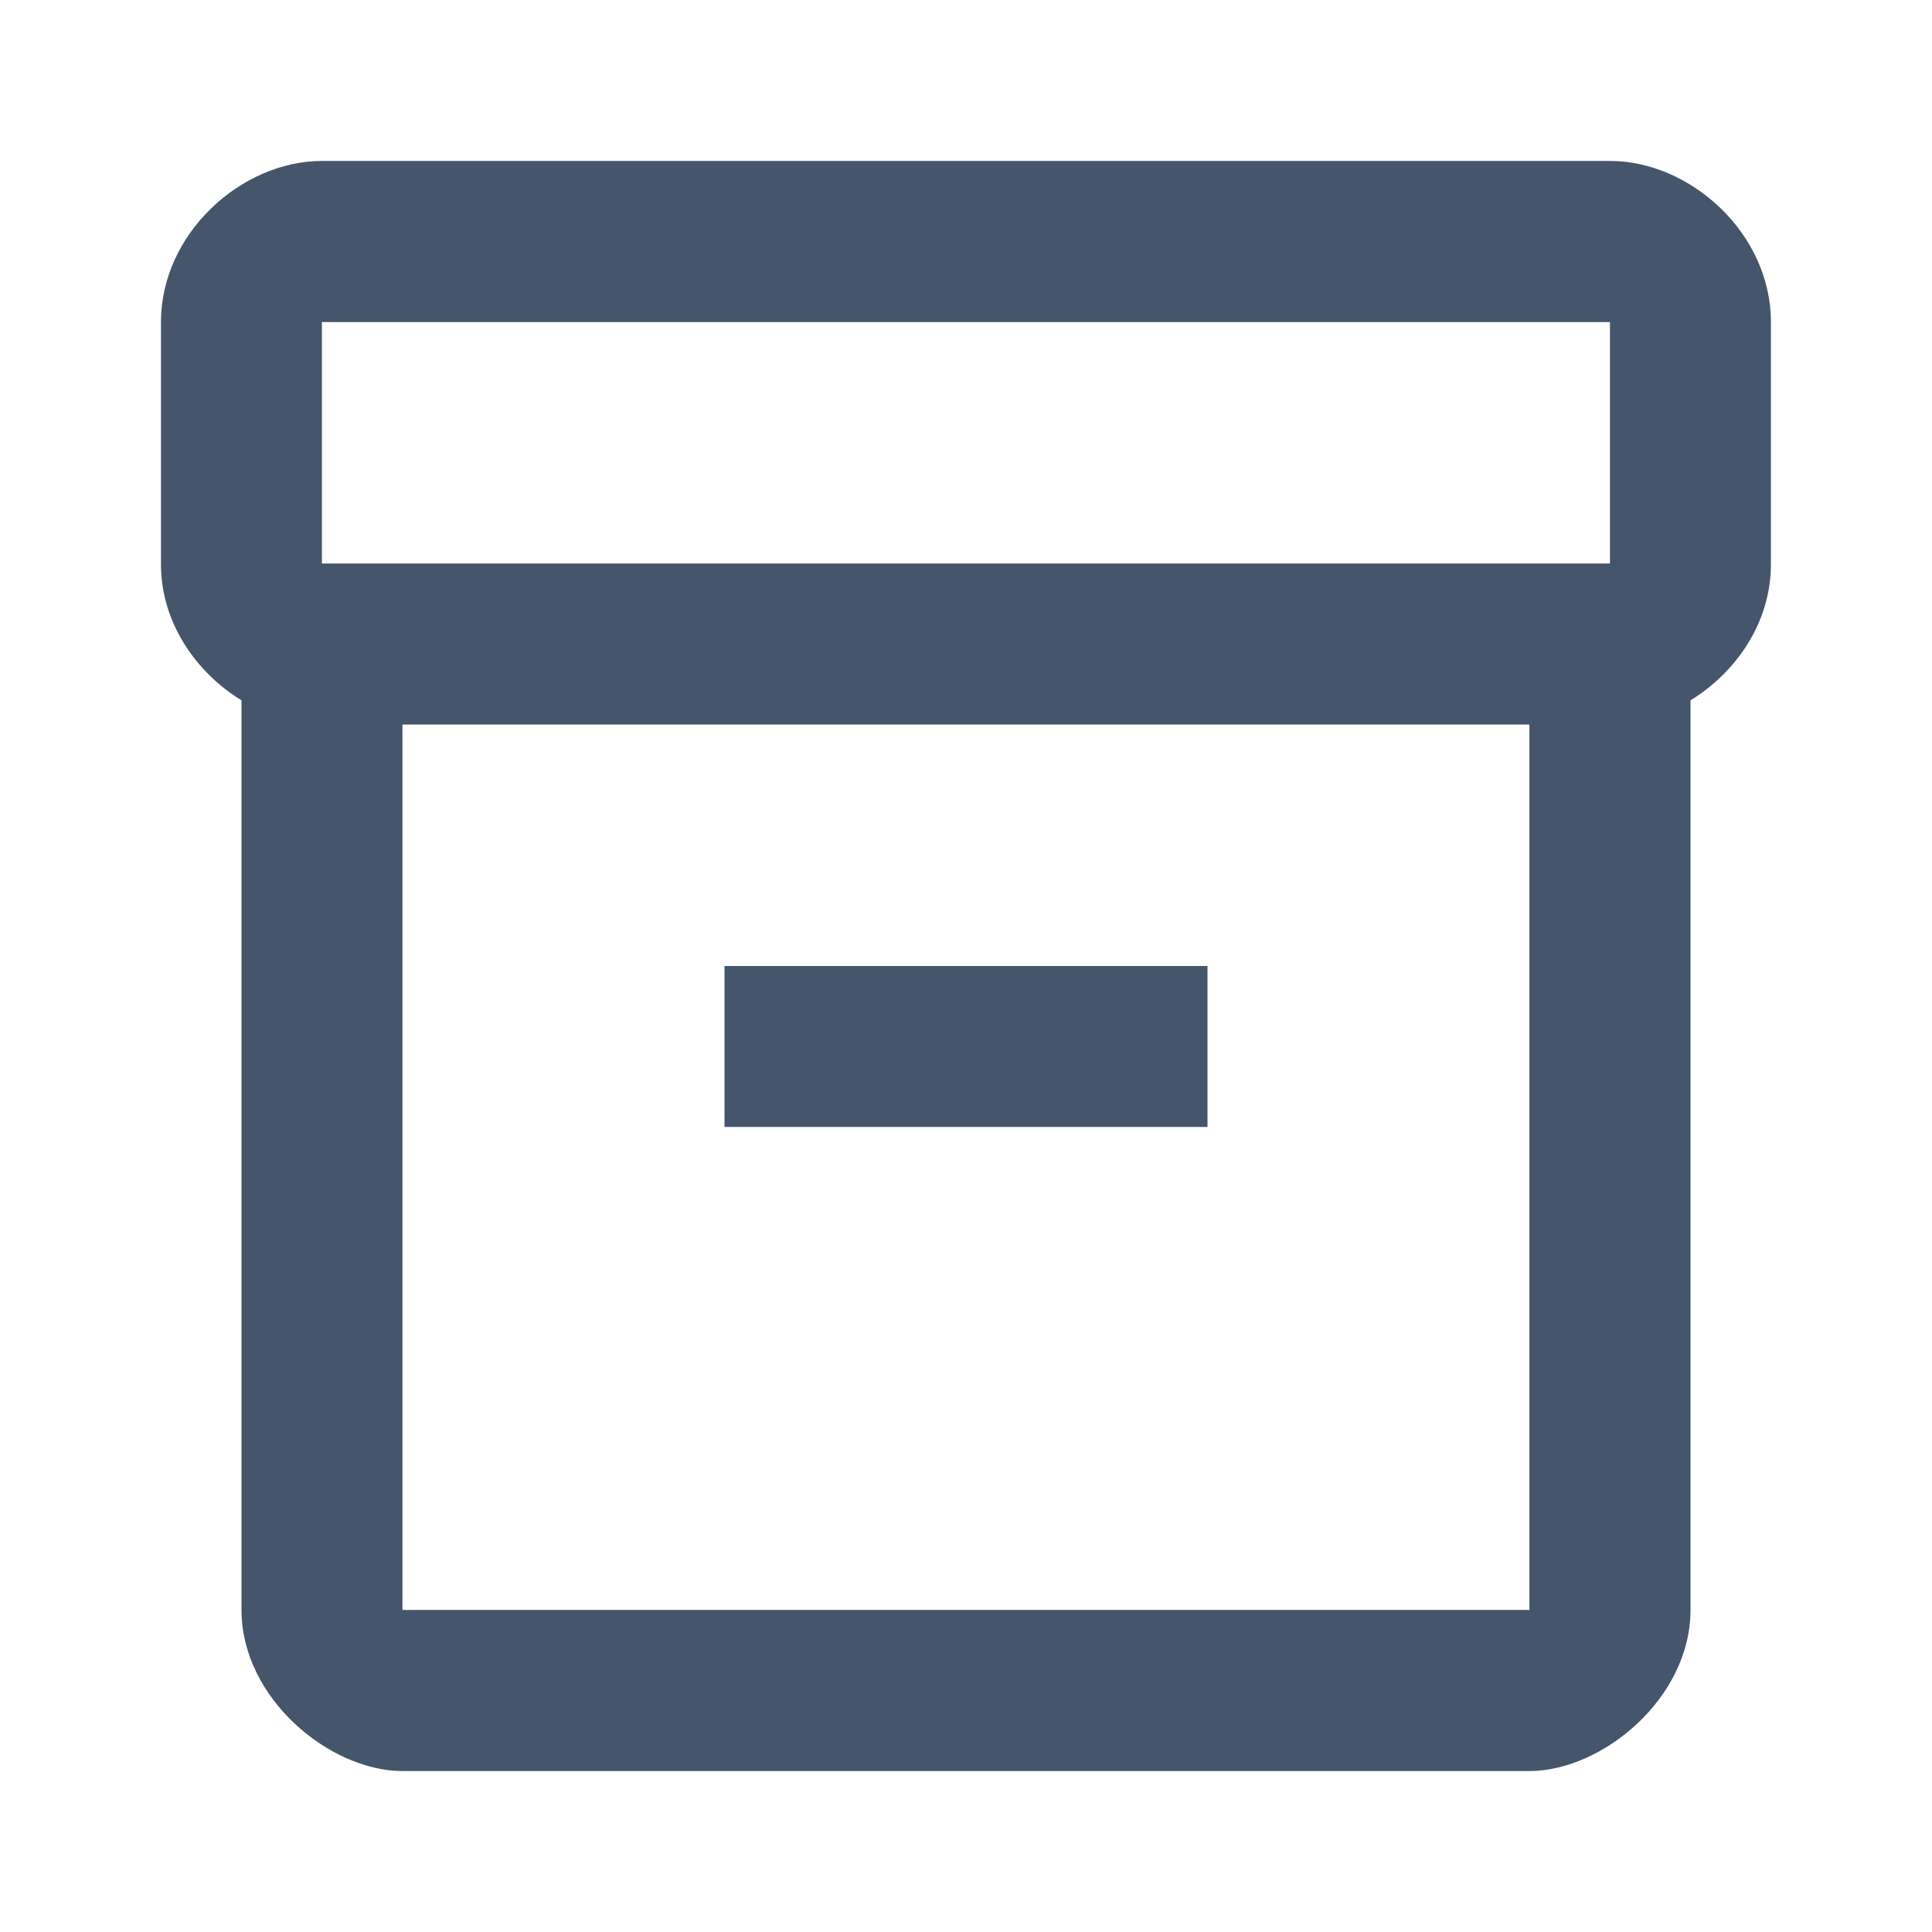
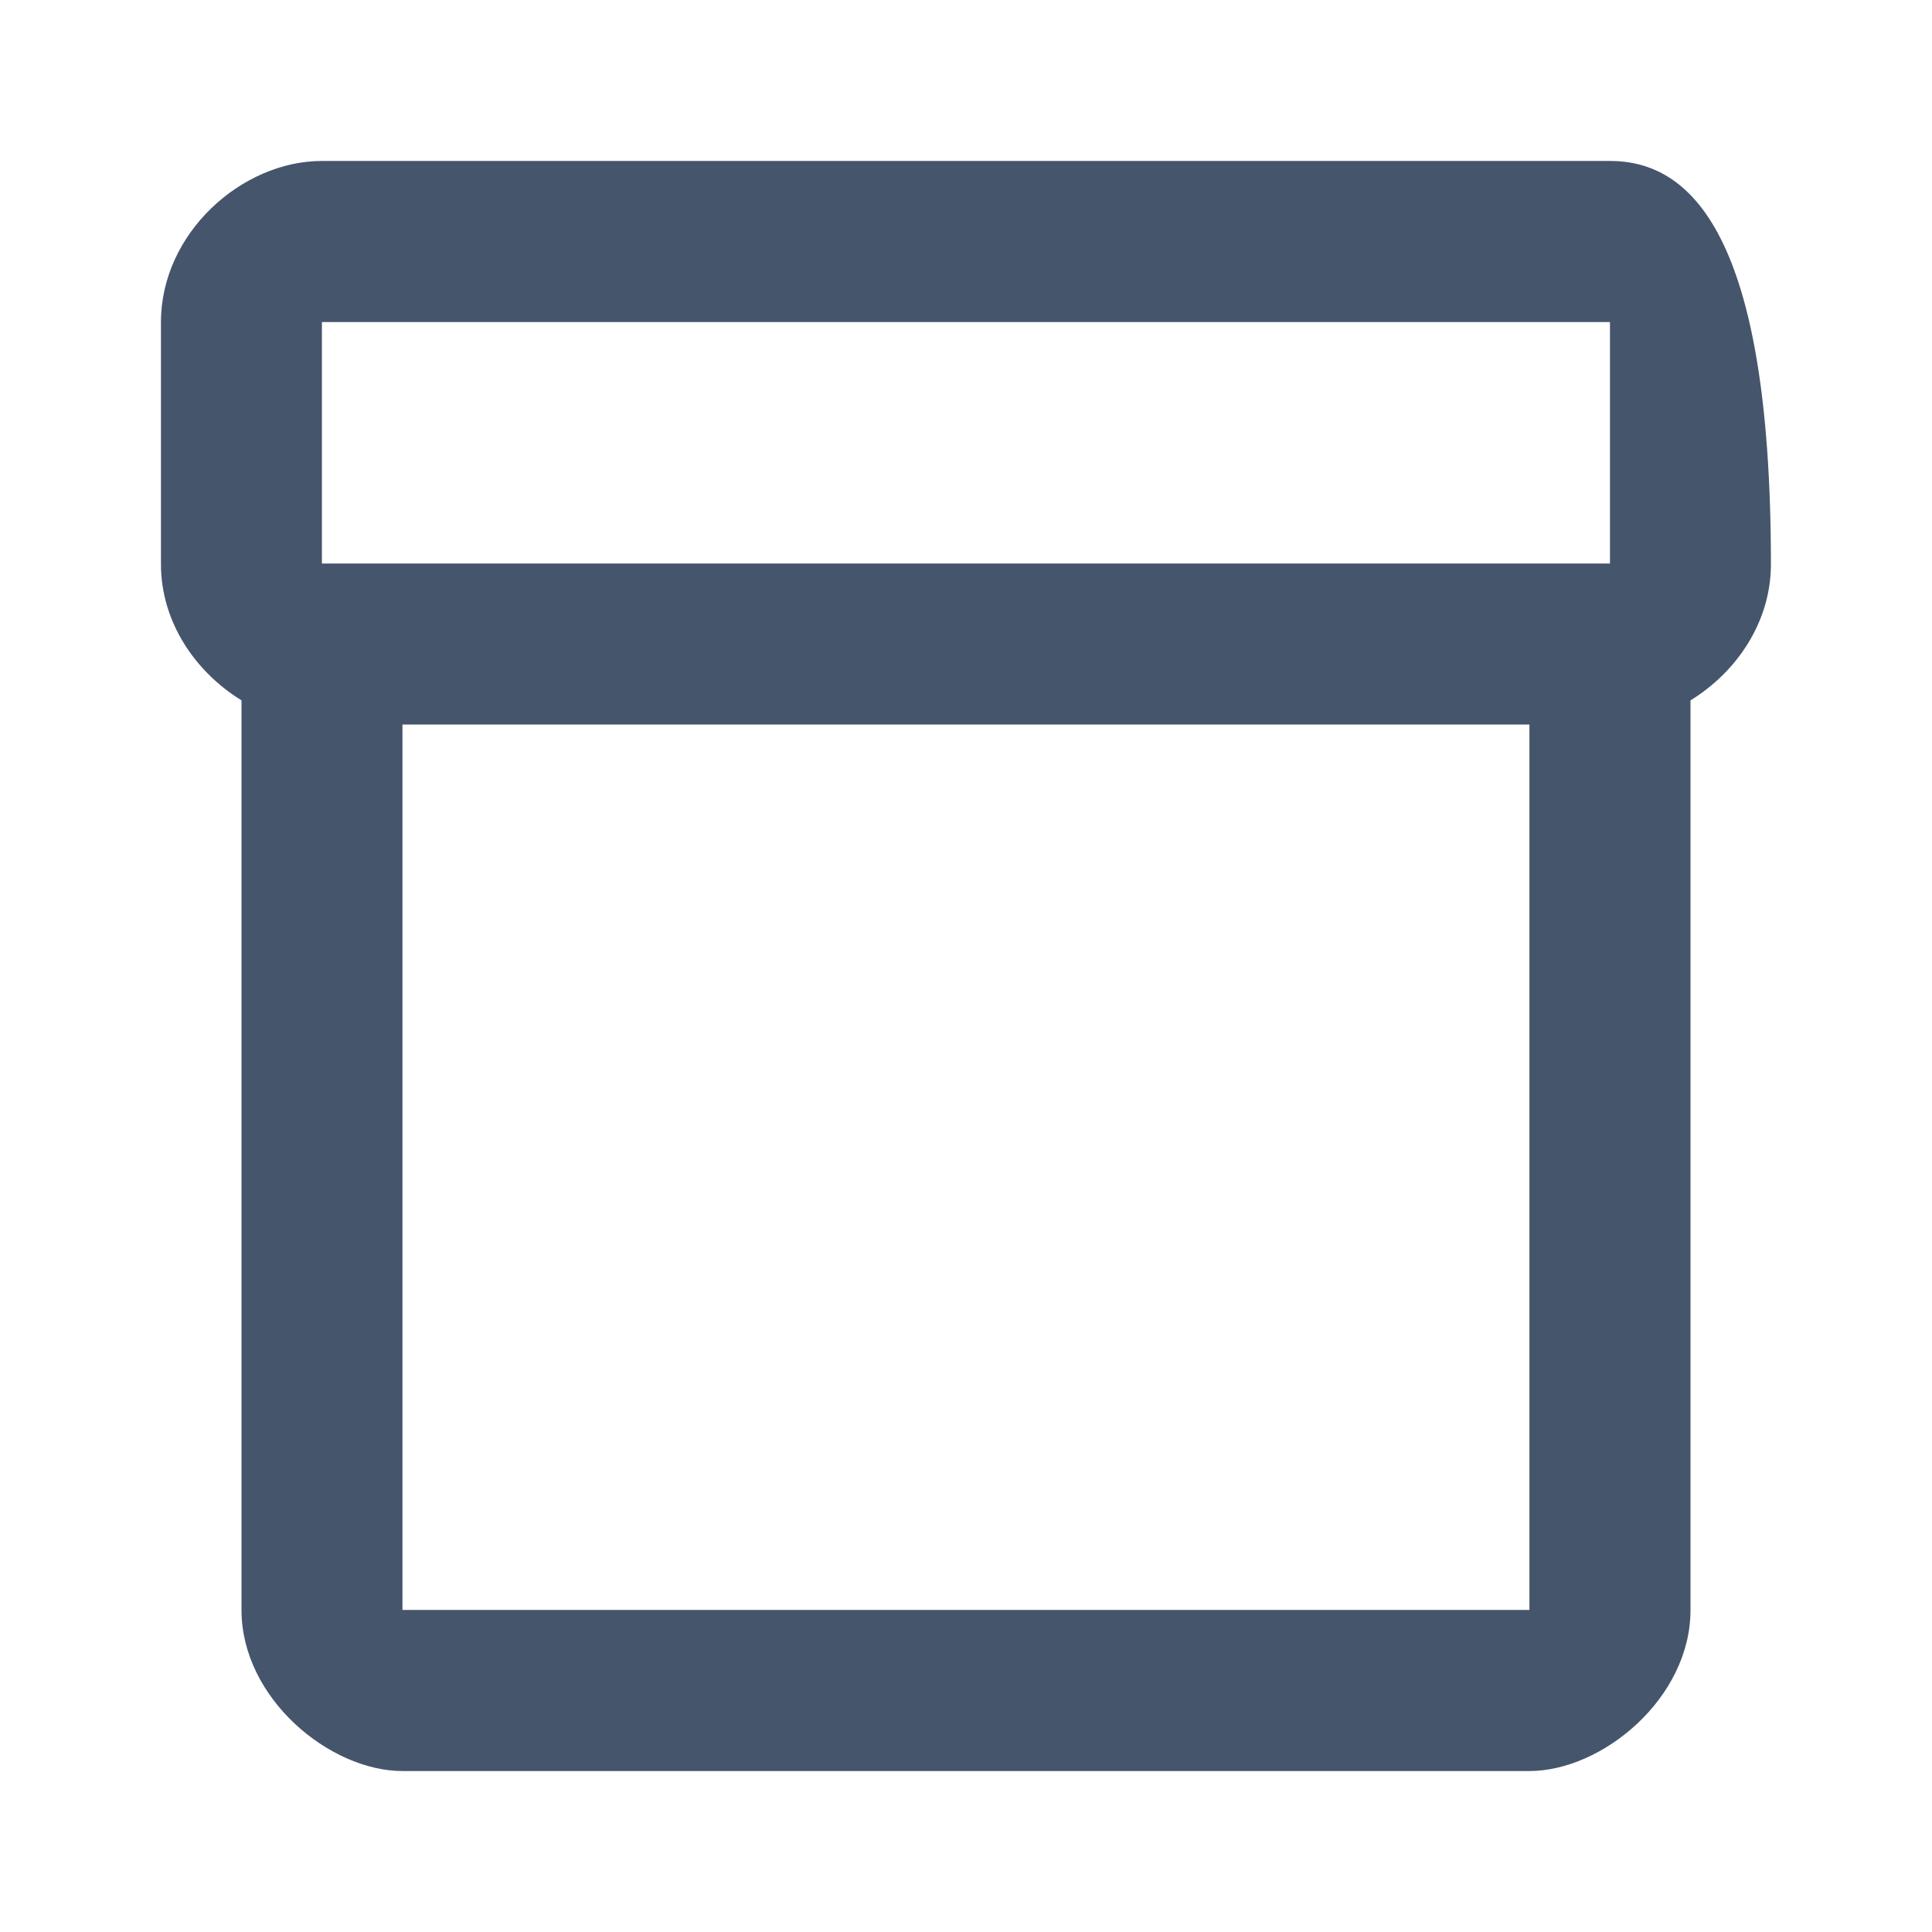
<svg xmlns="http://www.w3.org/2000/svg" width="16" height="16" viewBox="0 0 16 16" fill="none">
-   <path d="M13.333 1.333H2.666C2 1.333 1.333 1.933 1.333 2.667V4.673C1.333 5.153 1.62 5.567 2 5.8V13.333C2 14.067 2.733 14.667 3.333 14.667H12.666C13.266 14.667 14 14.067 14 13.333V5.8C14.38 5.567 14.666 5.153 14.666 4.673V2.667C14.666 1.933 14 1.333 13.333 1.333ZM12.666 13.333H3.333V6H12.666V13.333ZM13.333 4.667H2.666V2.667H13.333V4.667Z" fill="#45556C" />
-   <path d="M10 8H6V9.333H10V8Z" fill="#45556C" />
+   <path d="M13.333 1.333H2.666C2 1.333 1.333 1.933 1.333 2.667V4.673C1.333 5.153 1.62 5.567 2 5.8V13.333C2 14.067 2.733 14.667 3.333 14.667H12.666C13.266 14.667 14 14.067 14 13.333V5.8C14.38 5.567 14.666 5.153 14.666 4.673C14.666 1.933 14 1.333 13.333 1.333ZM12.666 13.333H3.333V6H12.666V13.333ZM13.333 4.667H2.666V2.667H13.333V4.667Z" fill="#45556C" />
</svg>